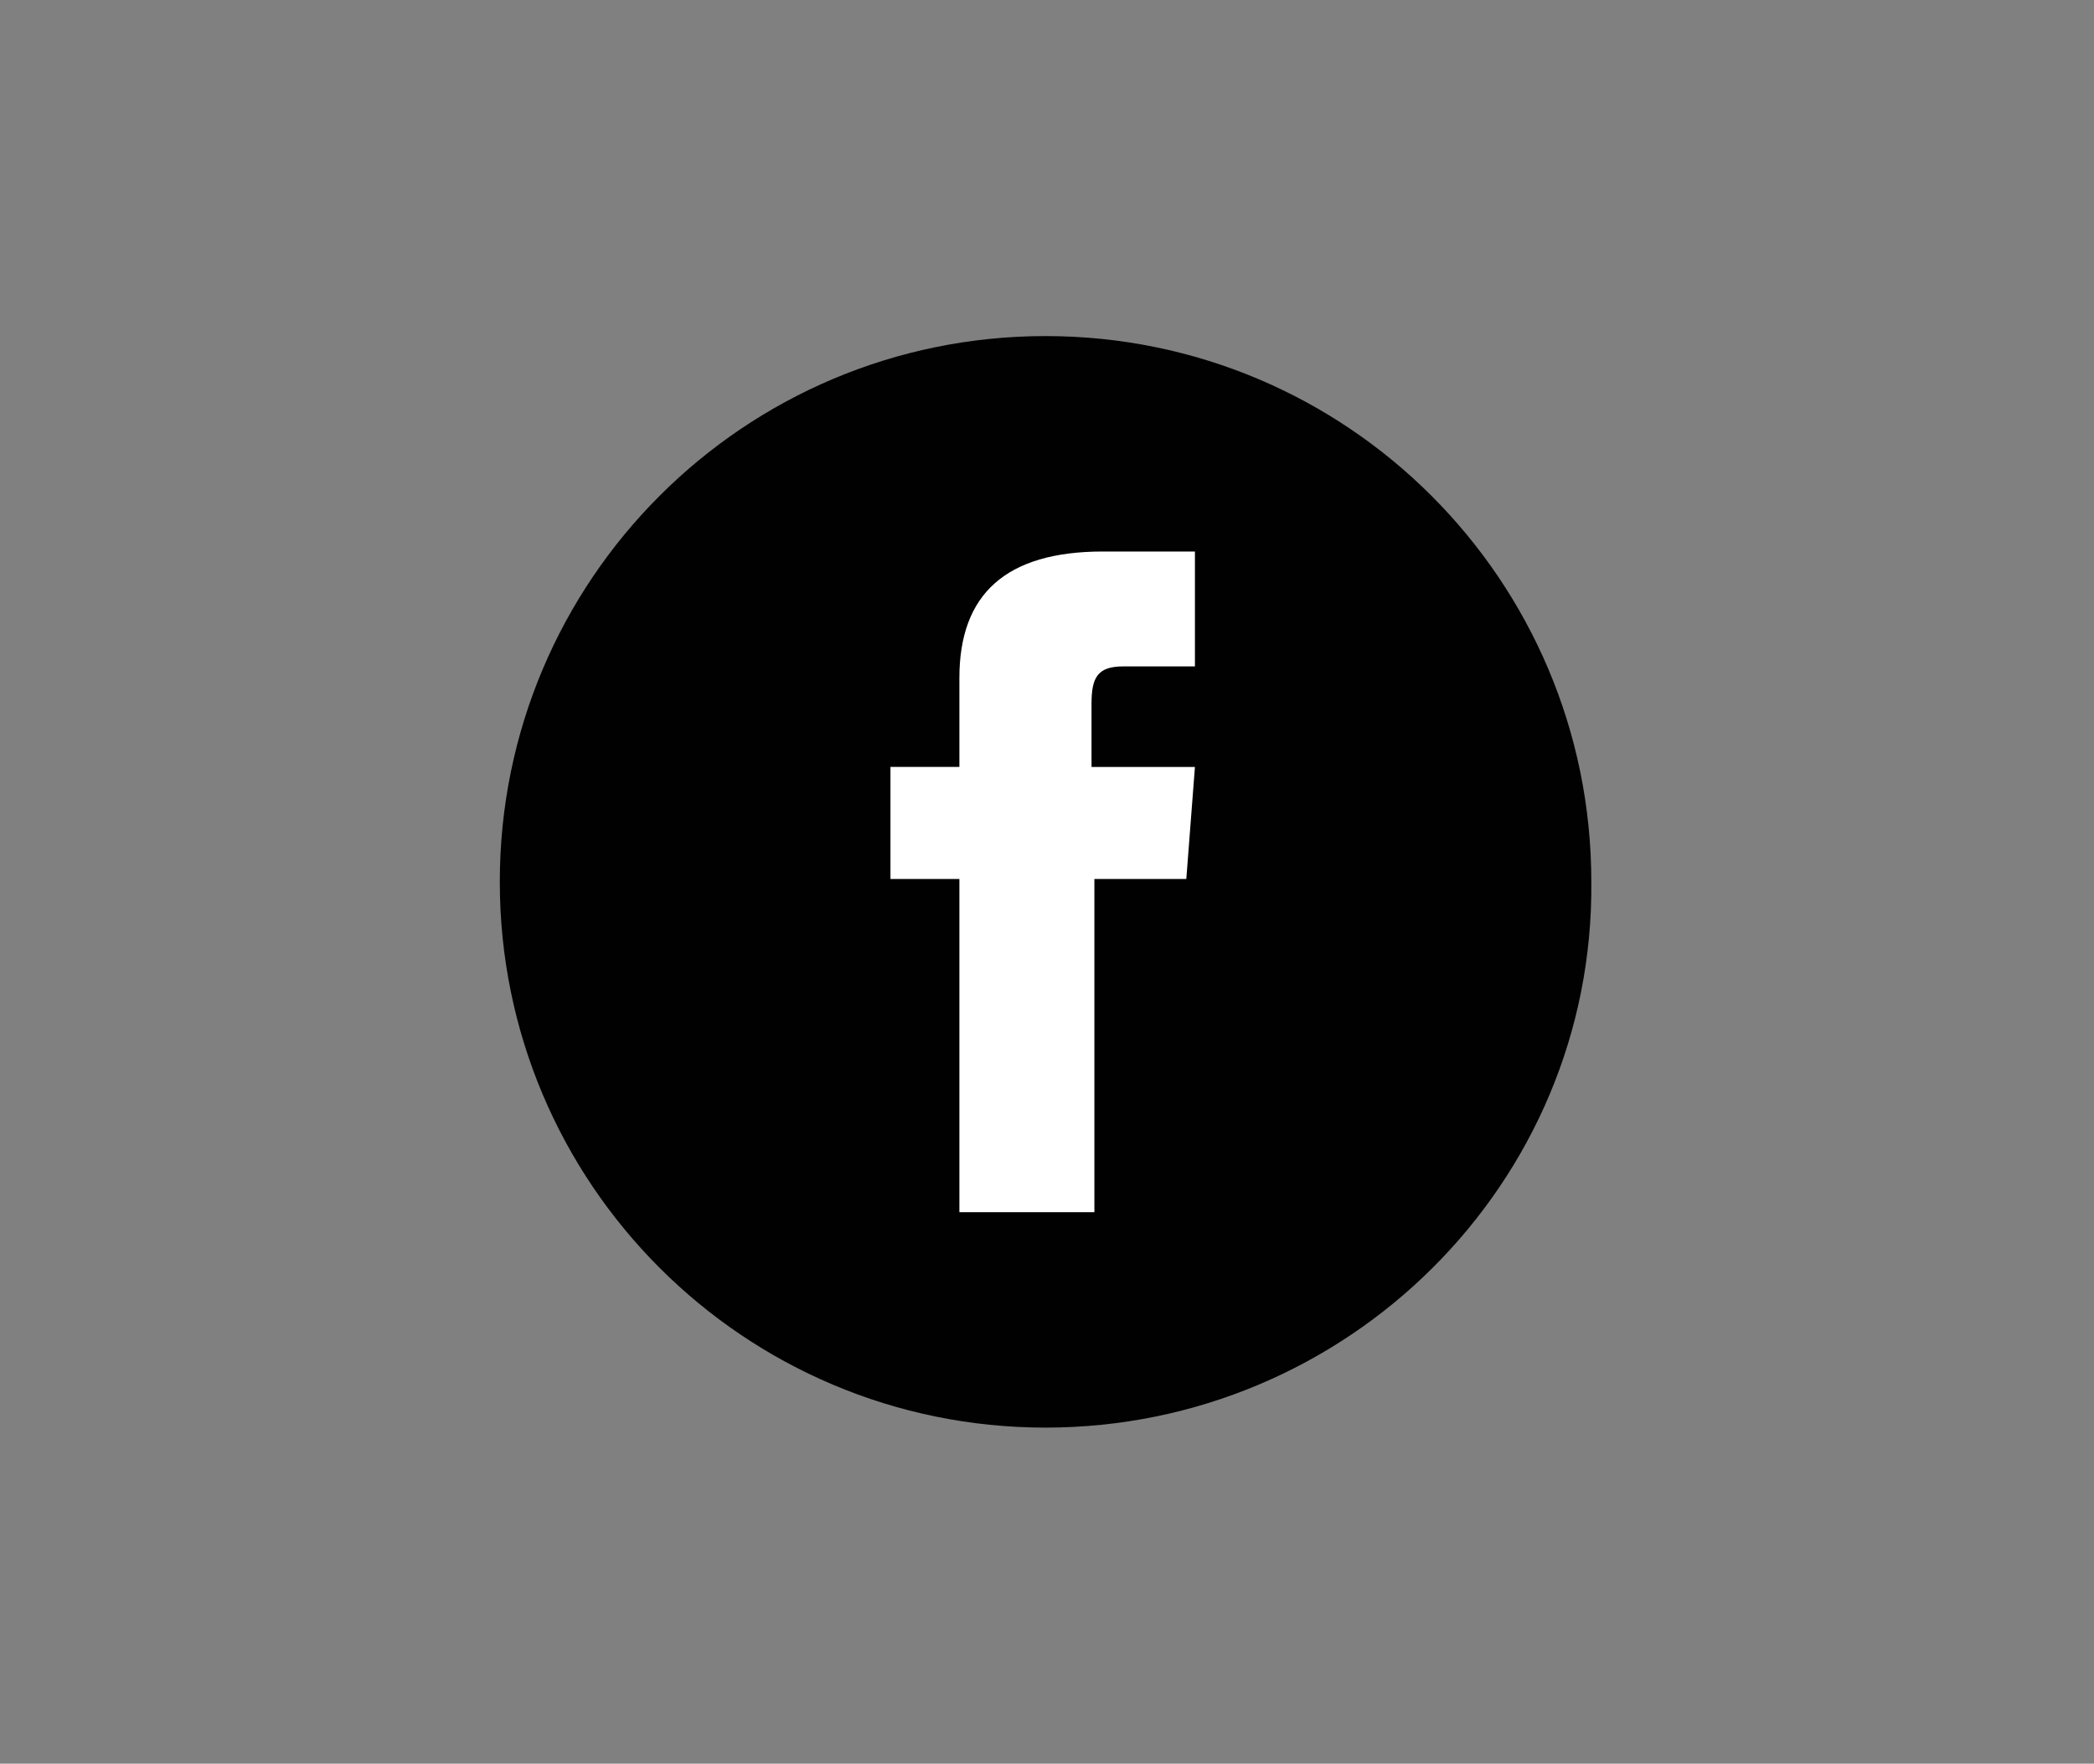
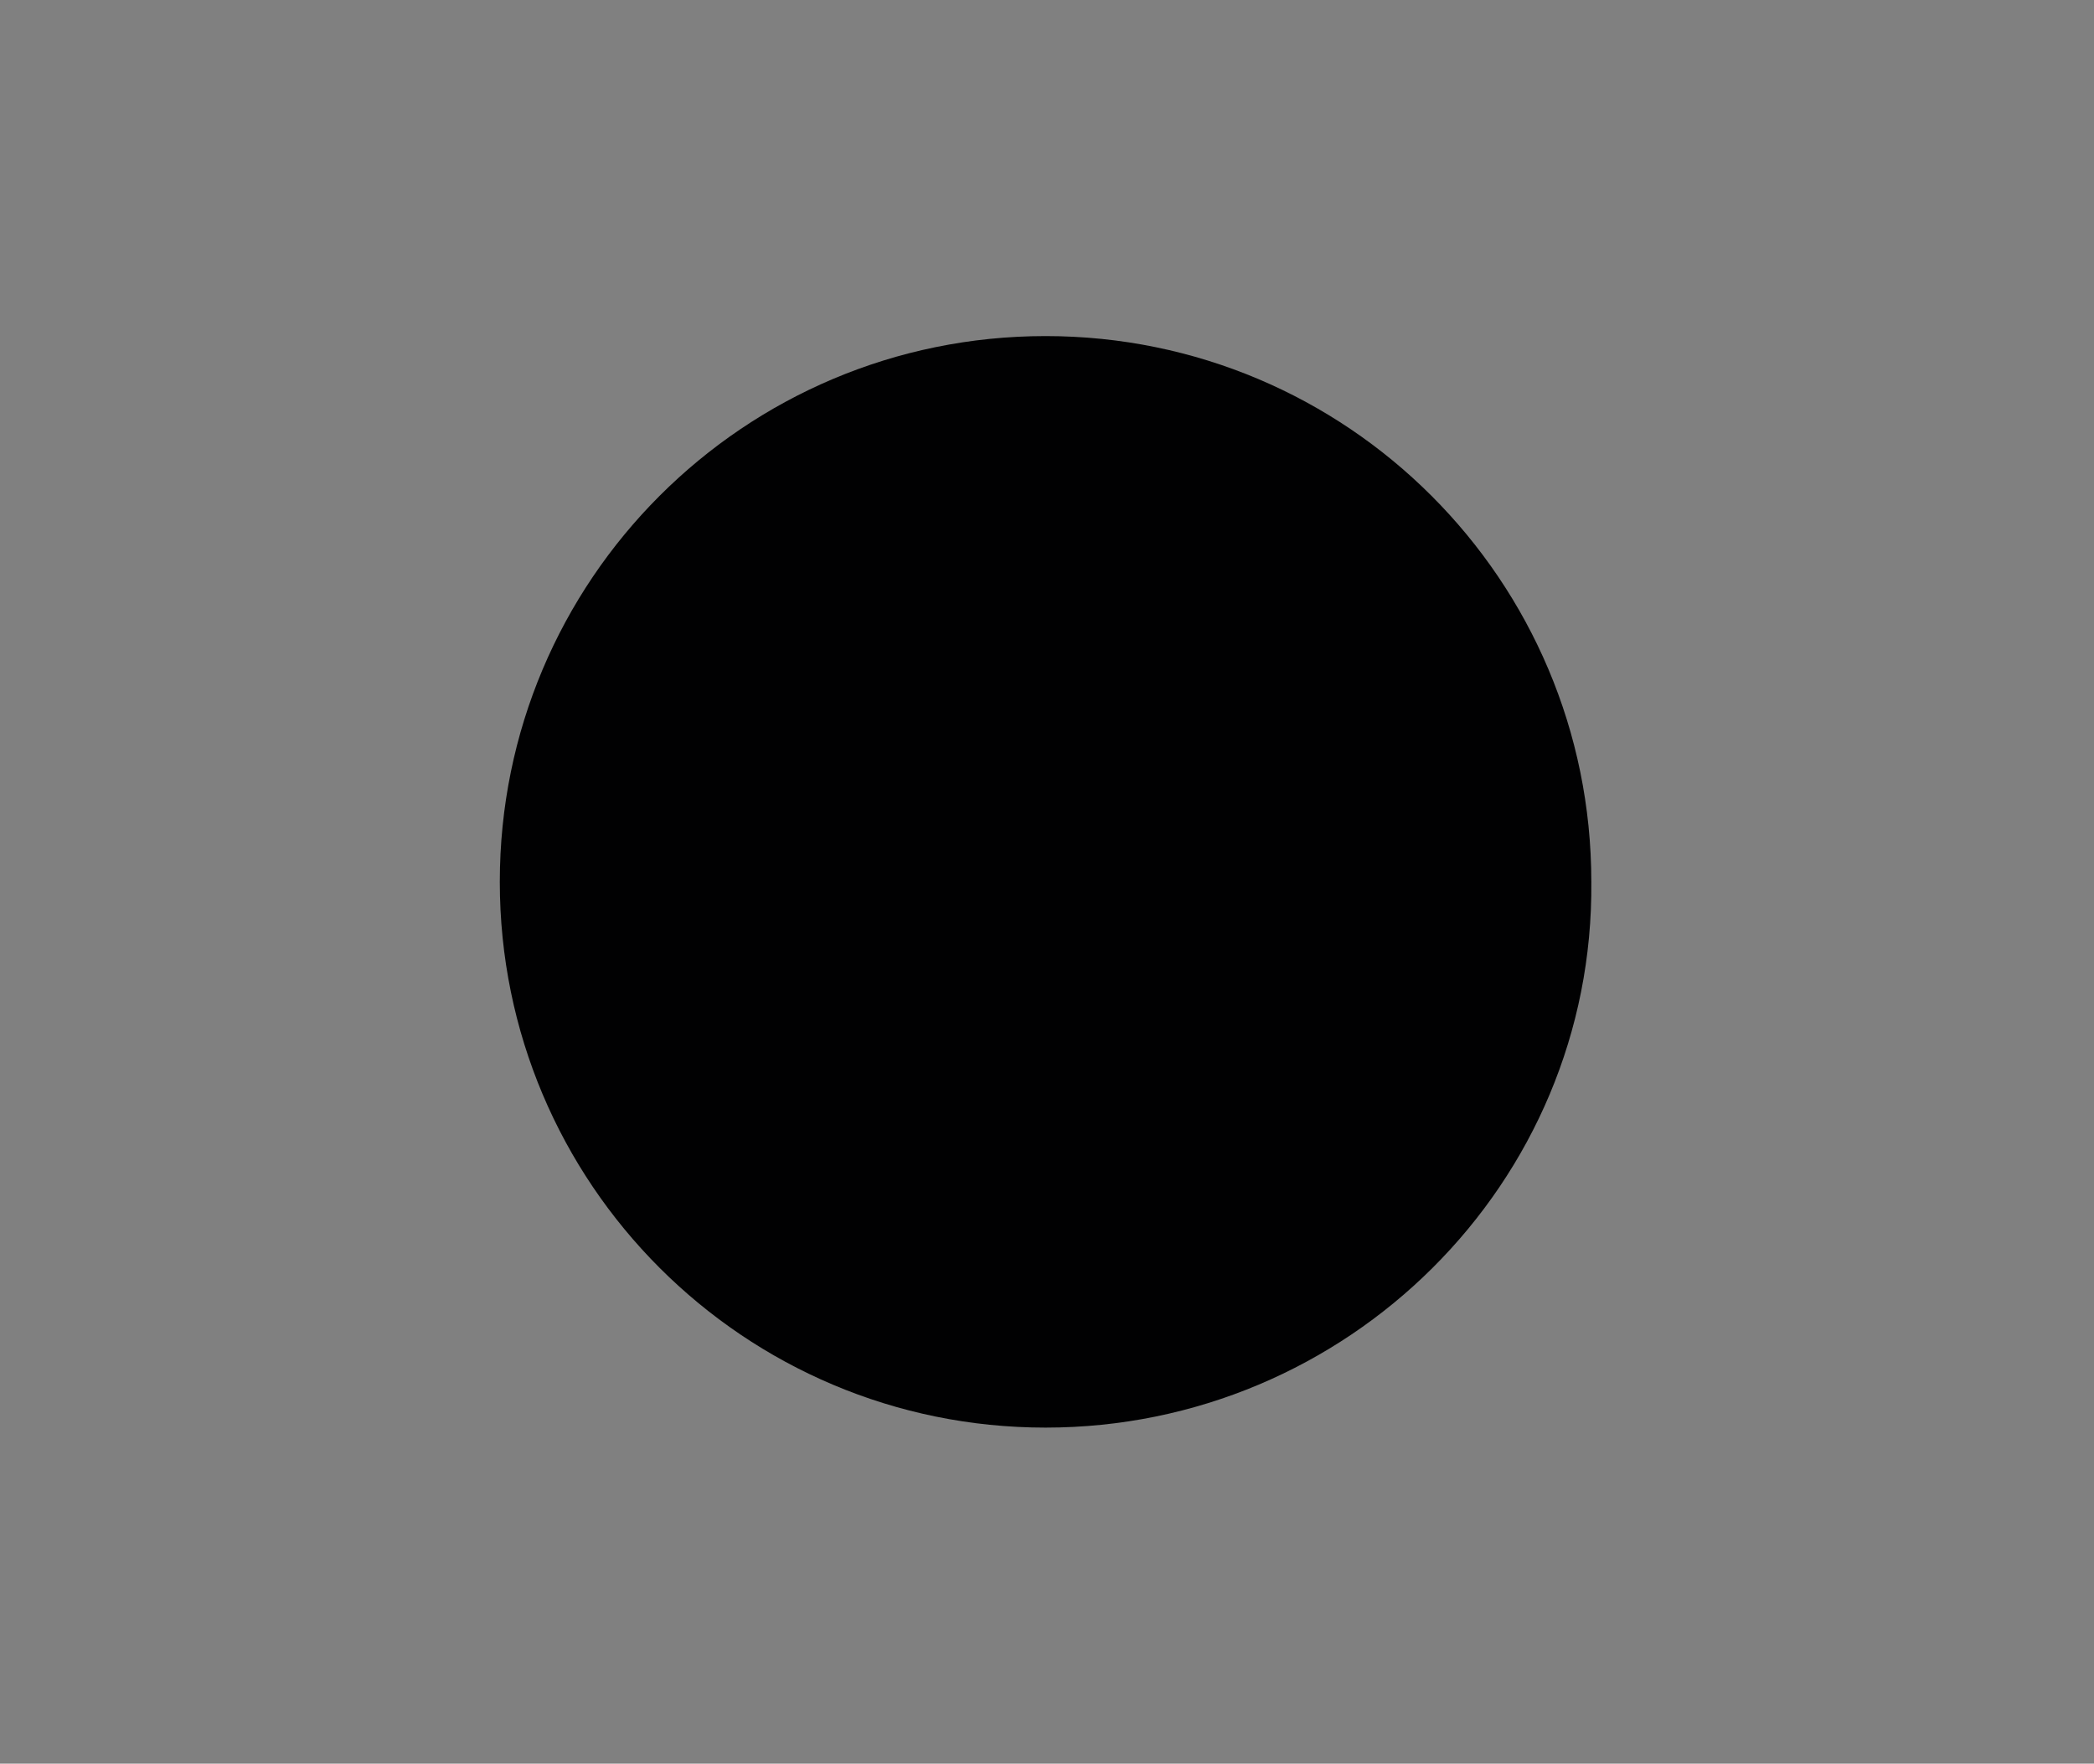
<svg xmlns="http://www.w3.org/2000/svg" version="1.1" id="Calque_1" x="0px" y="0px" viewBox="0 0 72.9 61.4" style="enable-background:new 0 0 72.9 61.4;" xml:space="preserve">
  <rect x="0" y="0" width="72.9" height="61.4" fill="#808080" stroke="none" />
  <style type="text/css">
	.st0{fill:#010102;}
	.st1{fill:#FFFFFF;}
</style>
  <g id="XMLID_1693_">
    <path id="XMLID_1695_" class="st0" d="M36.4,49.7L36.4,49.7c-10.5,0-19-8.5-19-19v0c0-10.5,8.5-19,19-19h0c10.5,0,19,8.5,19,19v0   C55.5,41.2,46.9,49.7,36.4,49.7z" />
-     <path id="XMLID_1694_" class="st1" d="M33.5,42.2h4.6V30.6h3.2l0.3-3.9h-3.6c0,0,0-1.5,0-2.2c0-0.9,0.2-1.3,1.1-1.3   c0.7,0,2.5,0,2.5,0v-4c0,0-2.6,0-3.2,0c-3.4,0-5,1.5-5,4.4c0,2.5,0,3.1,0,3.1h-2.4v3.9h2.4V42.2z" />
  </g>
</svg>